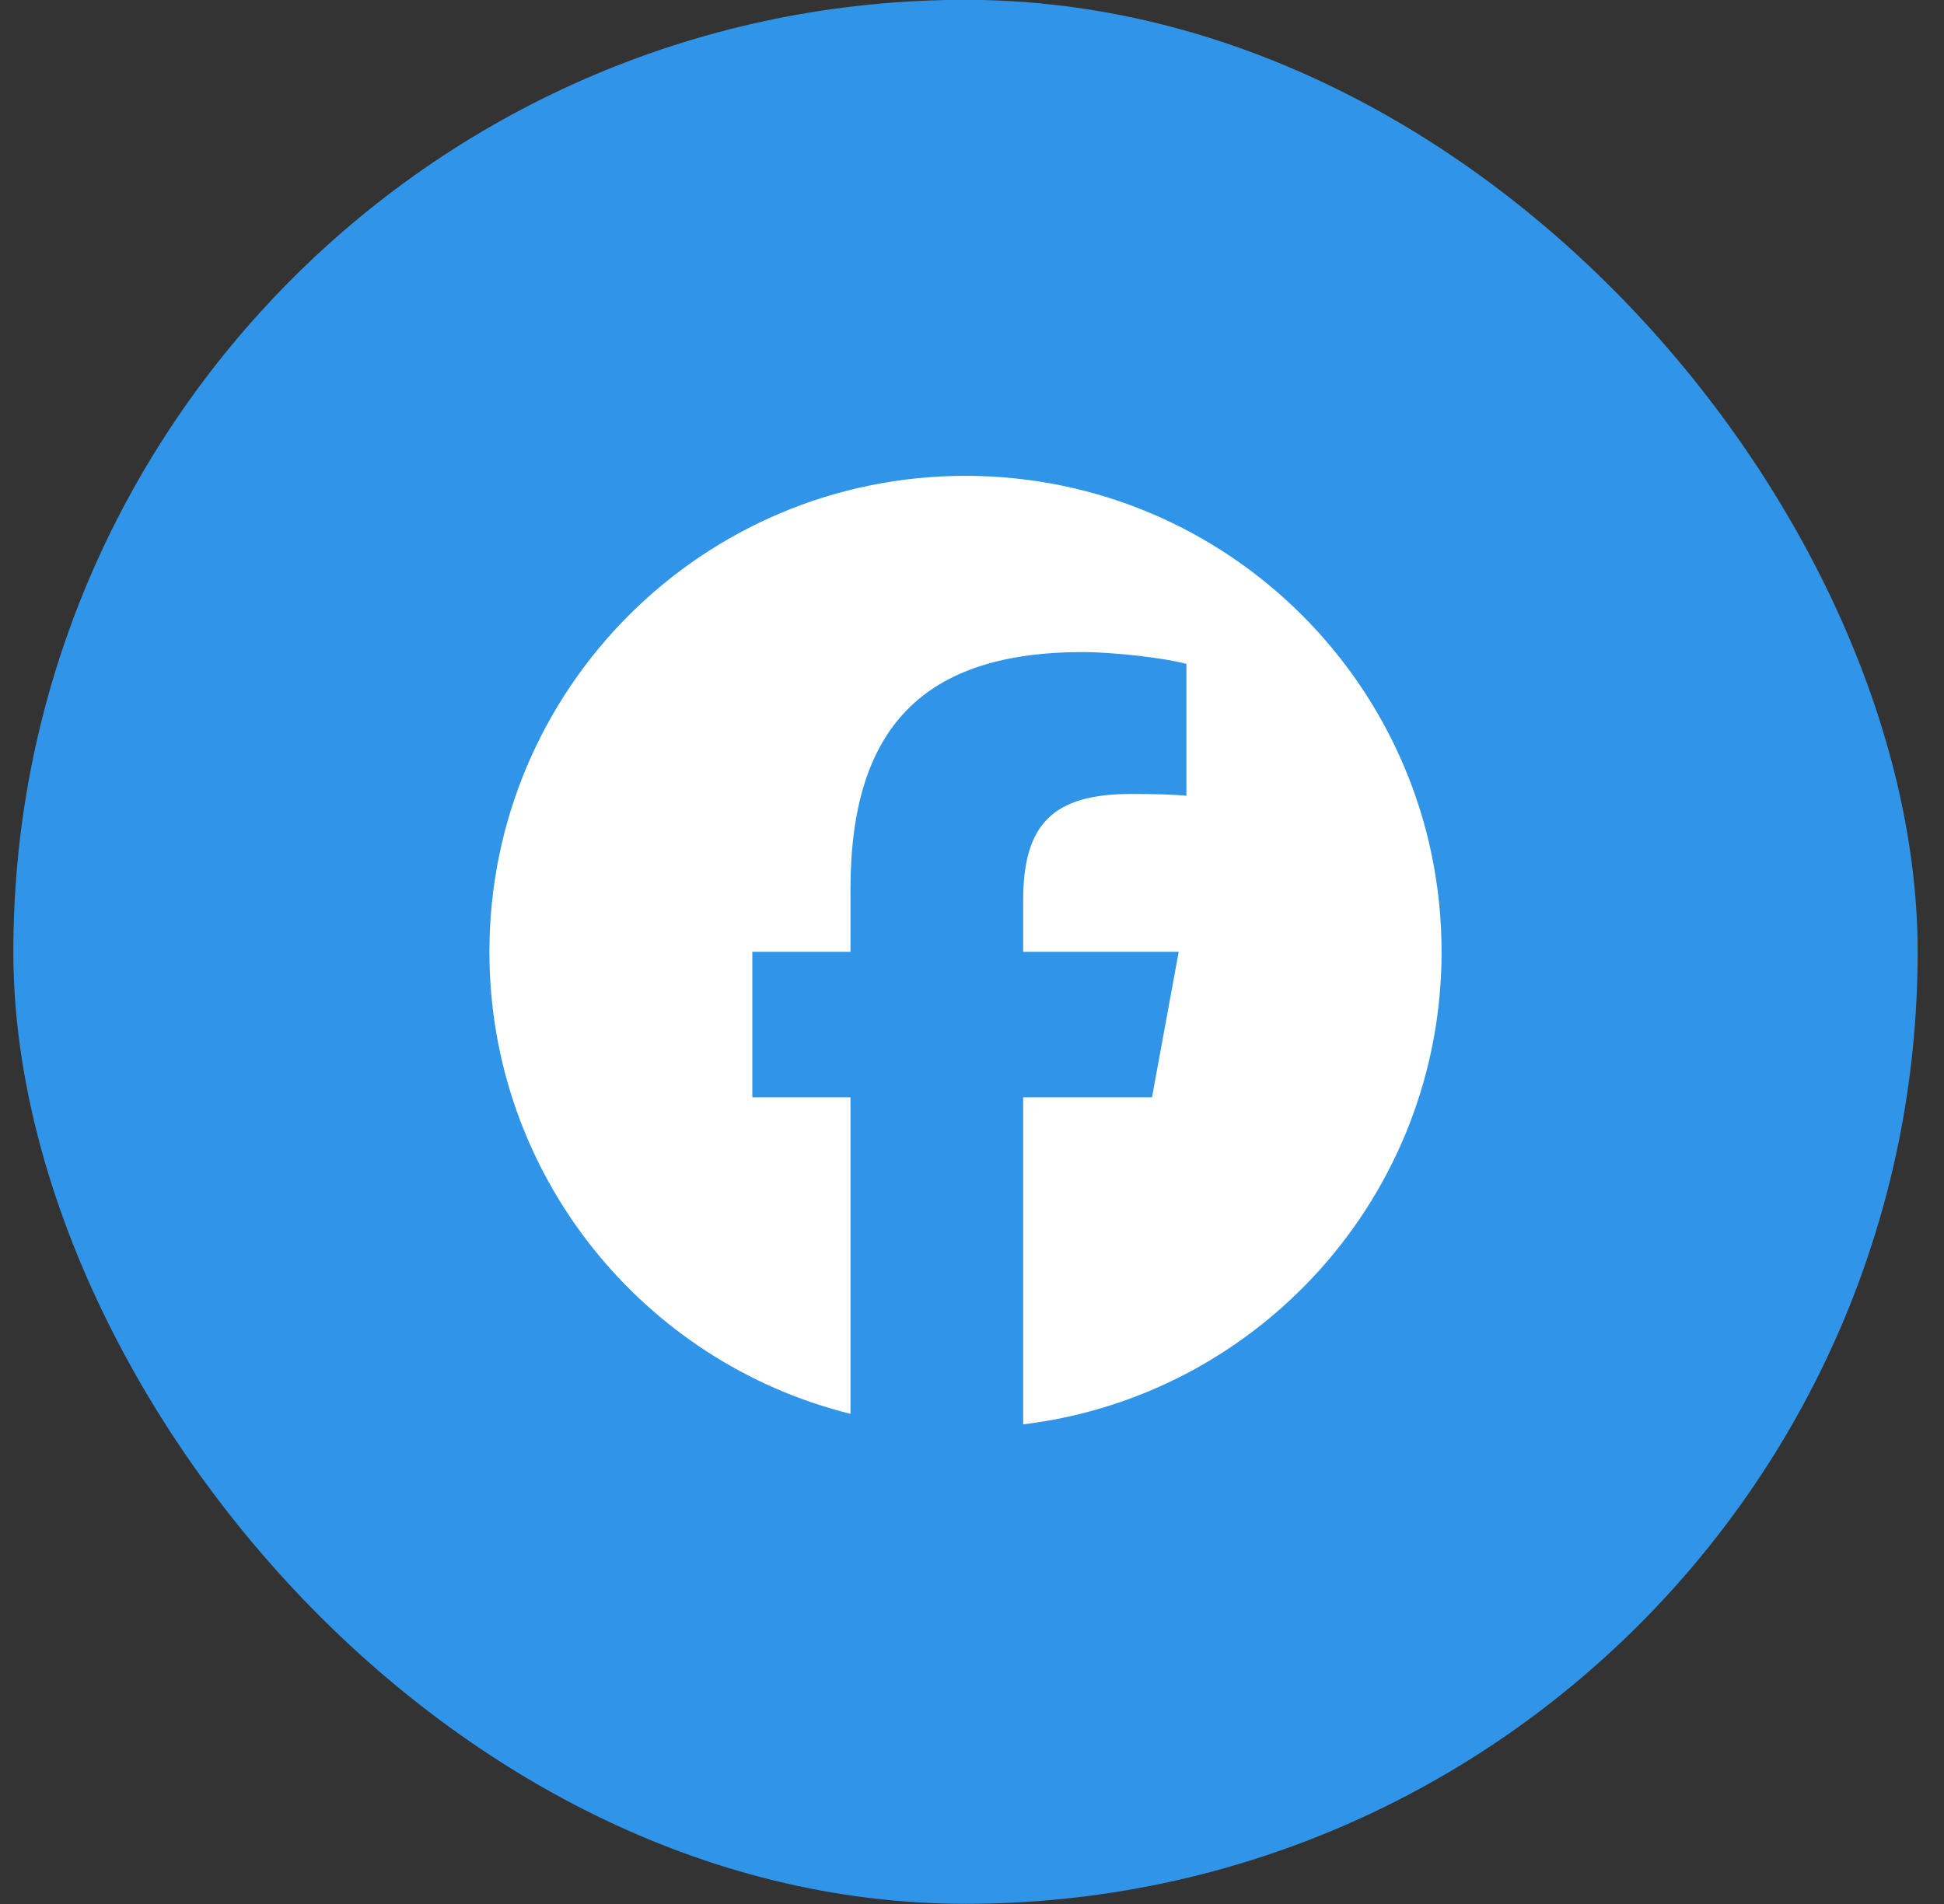
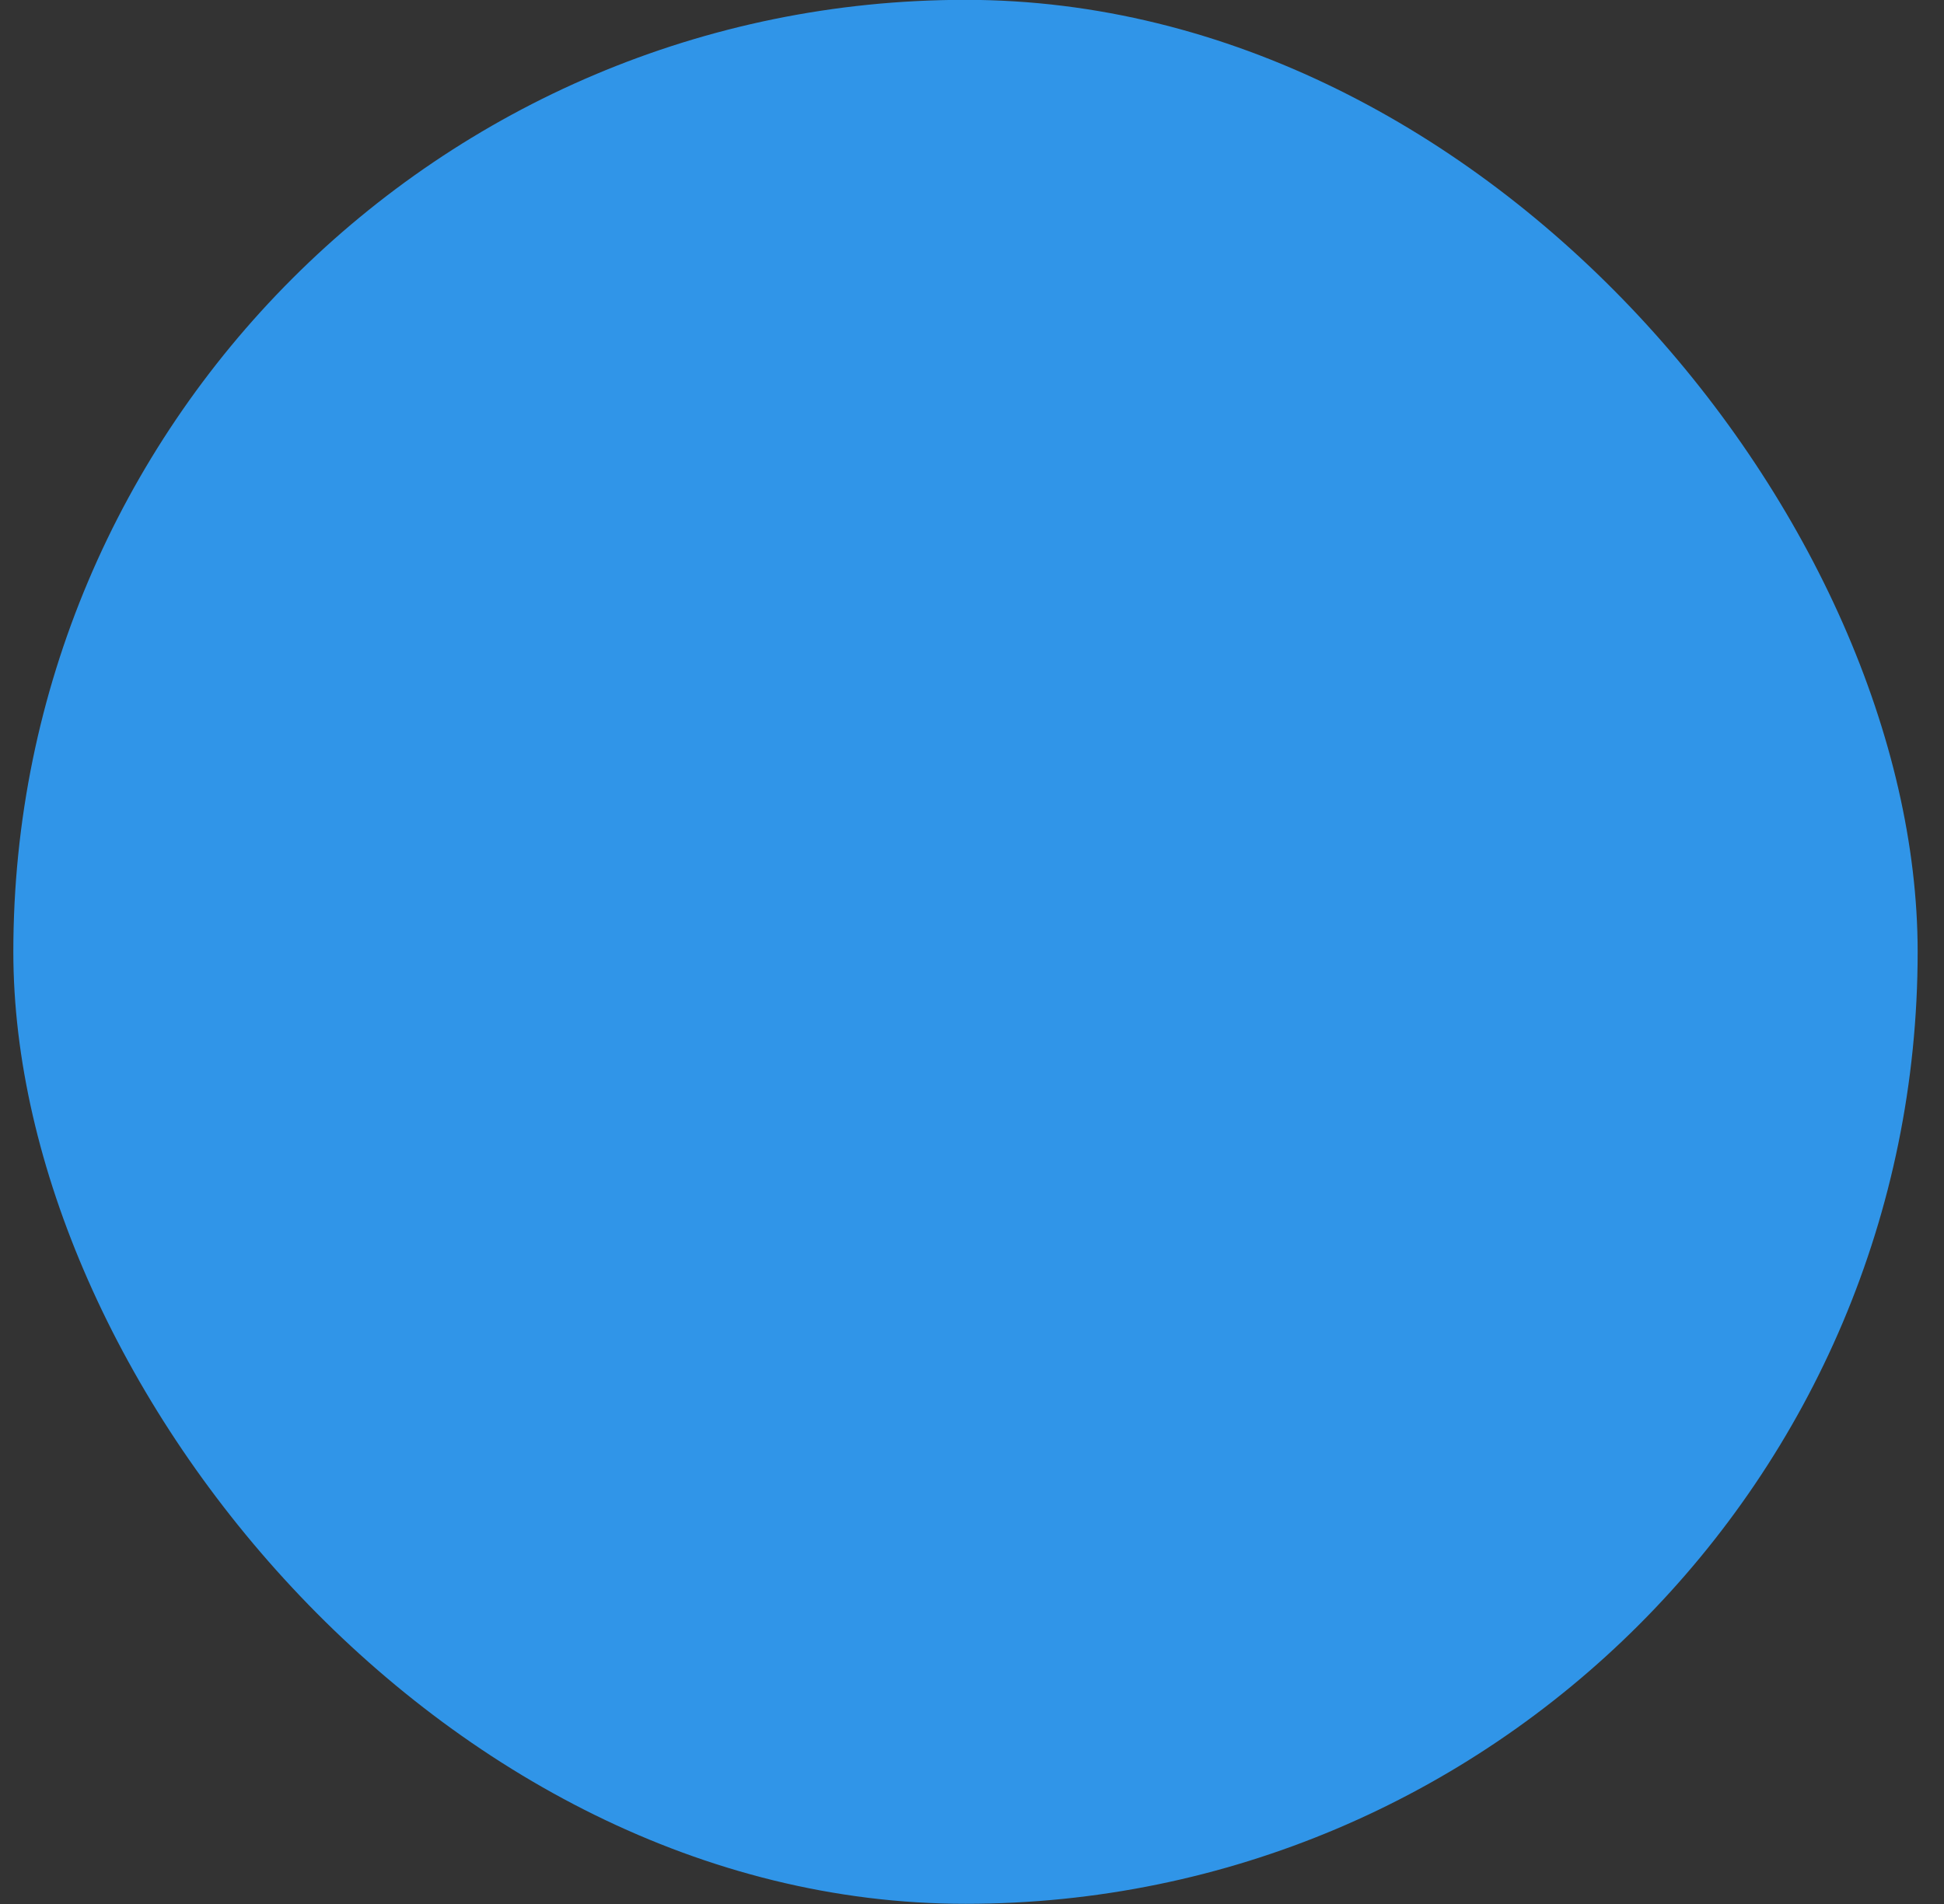
<svg xmlns="http://www.w3.org/2000/svg" width="49" height="48" viewBox="0 0 49 48" fill="none">
  <rect x="0" y="0" width="49" height="48" fill="#333333" stroke="none" />
  <rect x="0.336" y="-0.004" width="48" height="48" rx="24" fill="#3095E8" />
  <g clip-path="url(#clip0_948_1494)">
-     <path d="M24.336 11.996C17.709 11.996 12.336 17.369 12.336 23.996C12.336 29.624 16.21 34.346 21.437 35.643V27.663H18.963V23.996H21.437V22.416C21.437 18.332 23.286 16.439 27.296 16.439C28.056 16.439 29.368 16.588 29.904 16.737V20.061C29.621 20.031 29.129 20.016 28.518 20.016C26.551 20.016 25.79 20.761 25.79 22.699V23.996H29.71L29.037 27.663H25.79V35.908C31.732 35.191 36.336 30.131 36.336 23.996C36.336 17.369 30.963 11.996 24.336 11.996Z" fill="white" />
-   </g>
+     </g>
  <defs>
    <clipPath id="clip0_948_1494">
      <rect width="24" height="24" fill="white" transform="translate(12.336 11.996)" />
    </clipPath>
  </defs>
</svg>